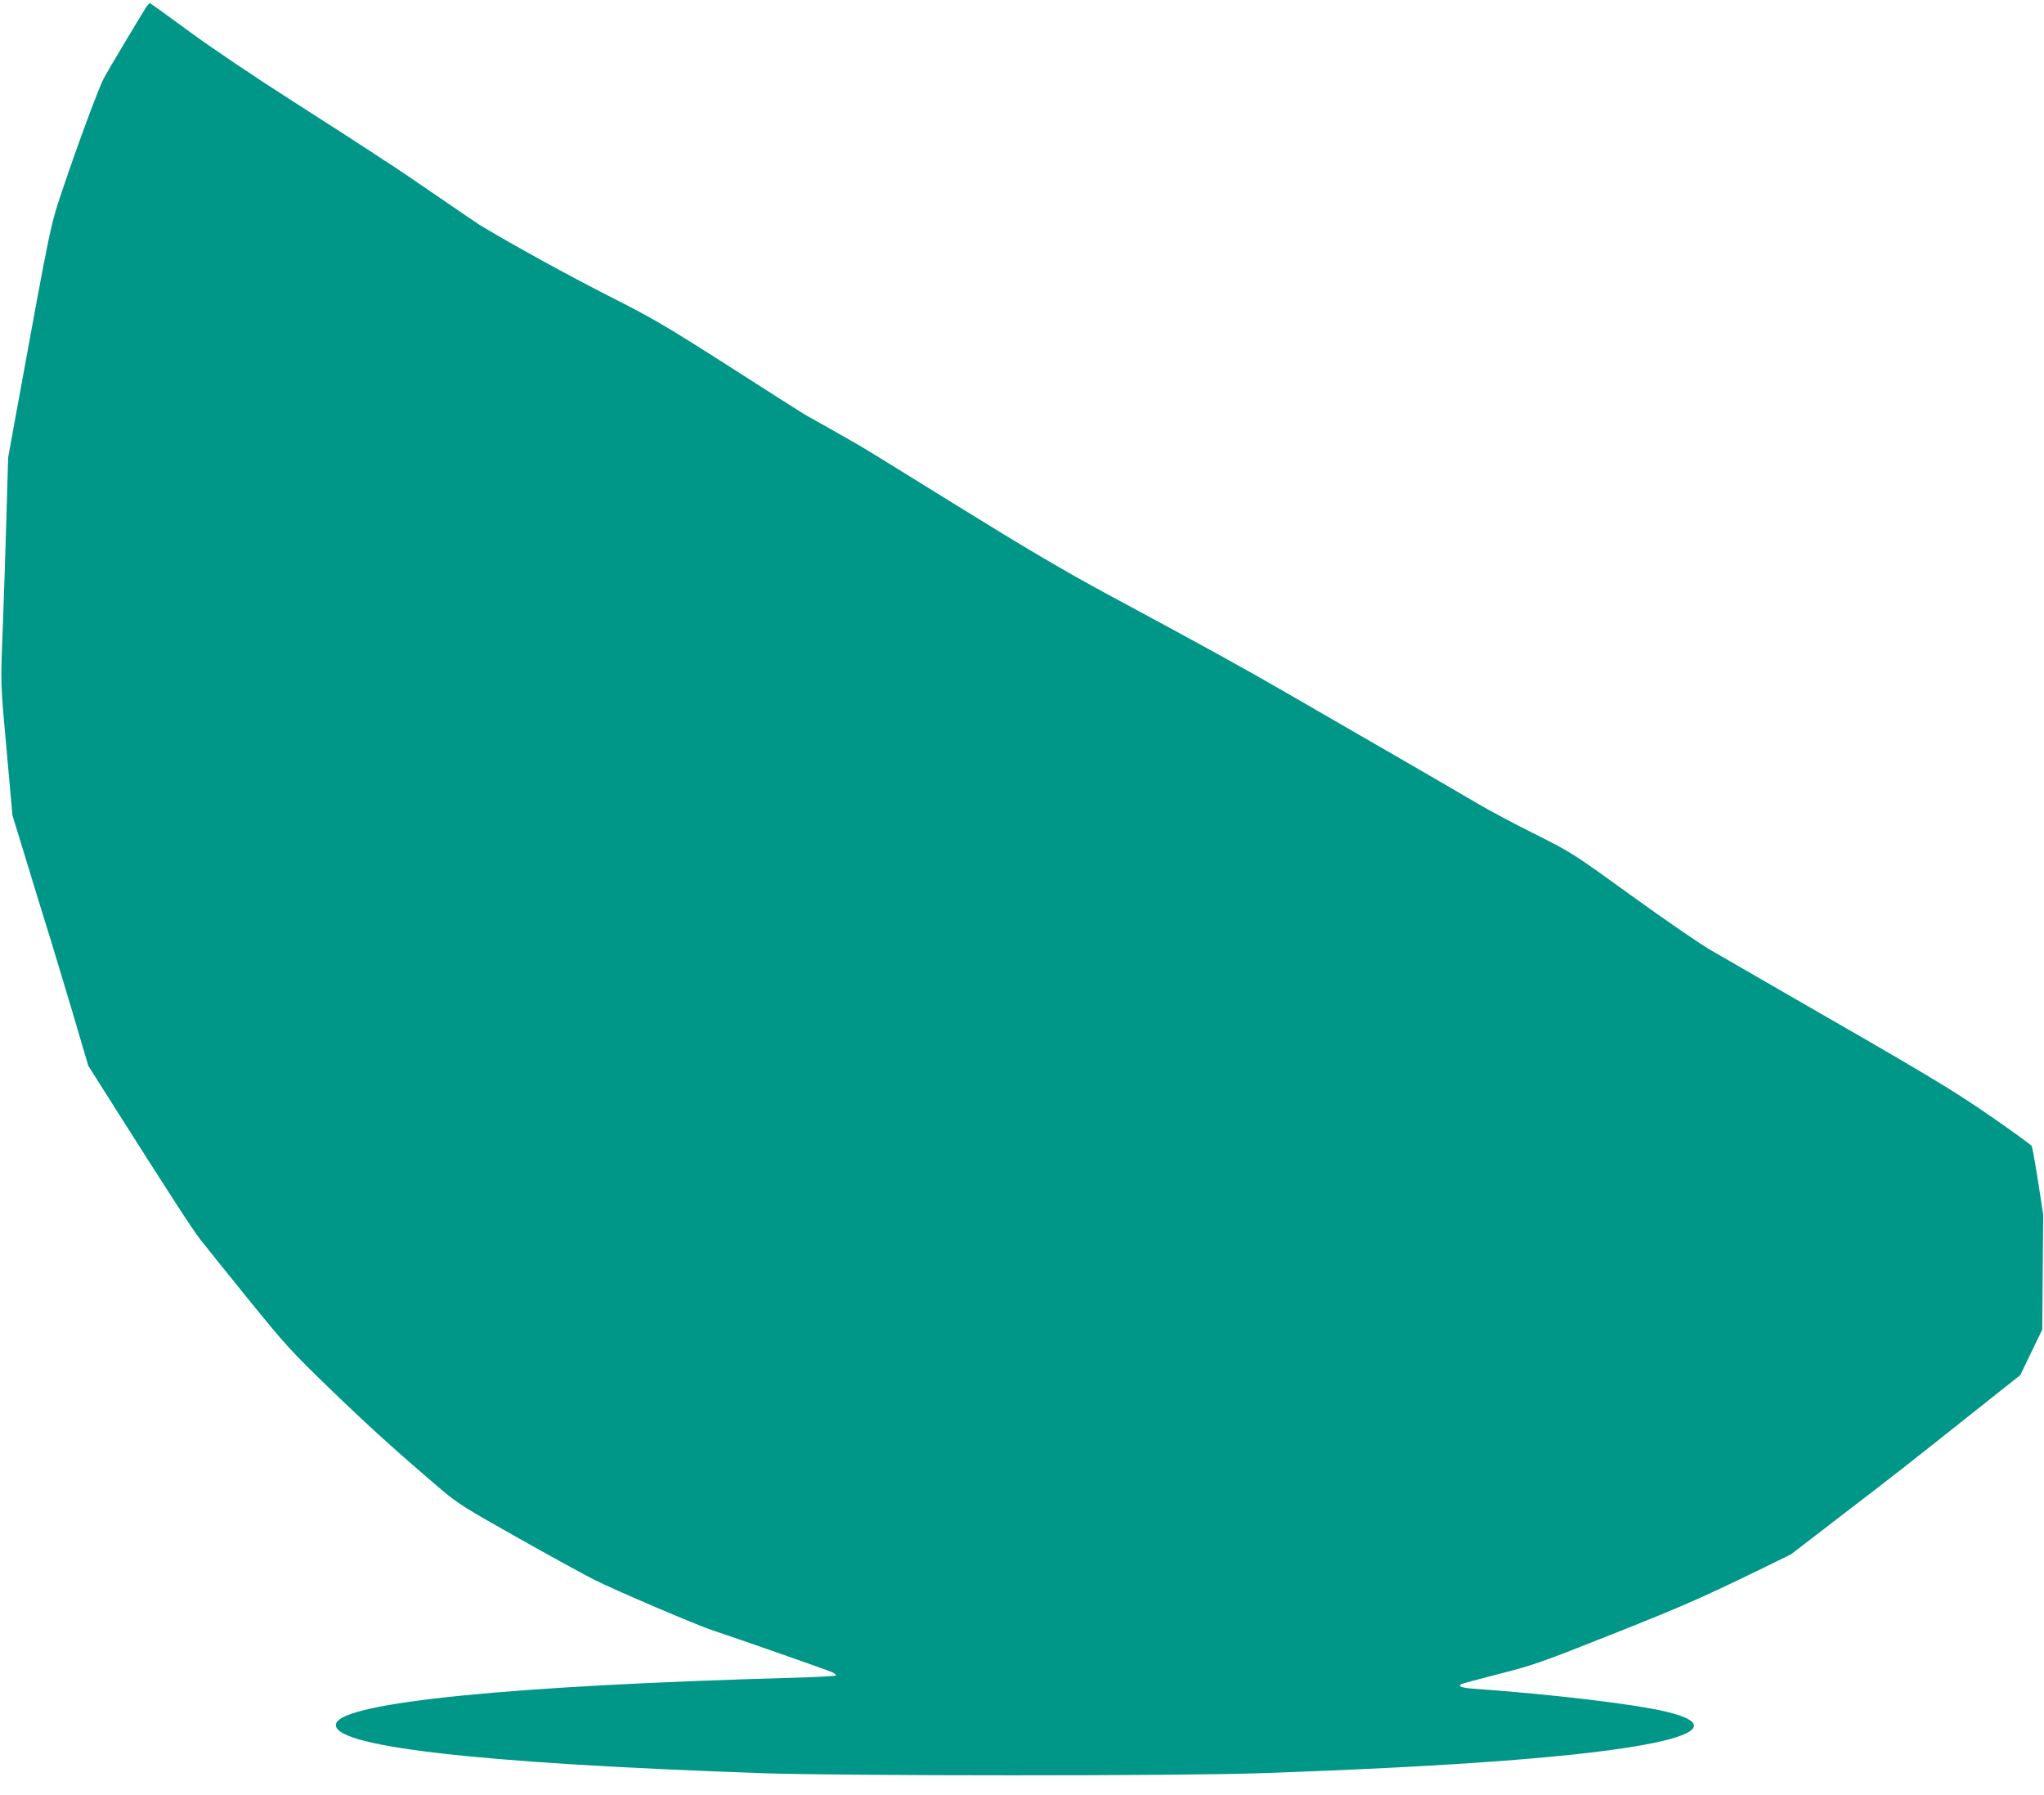
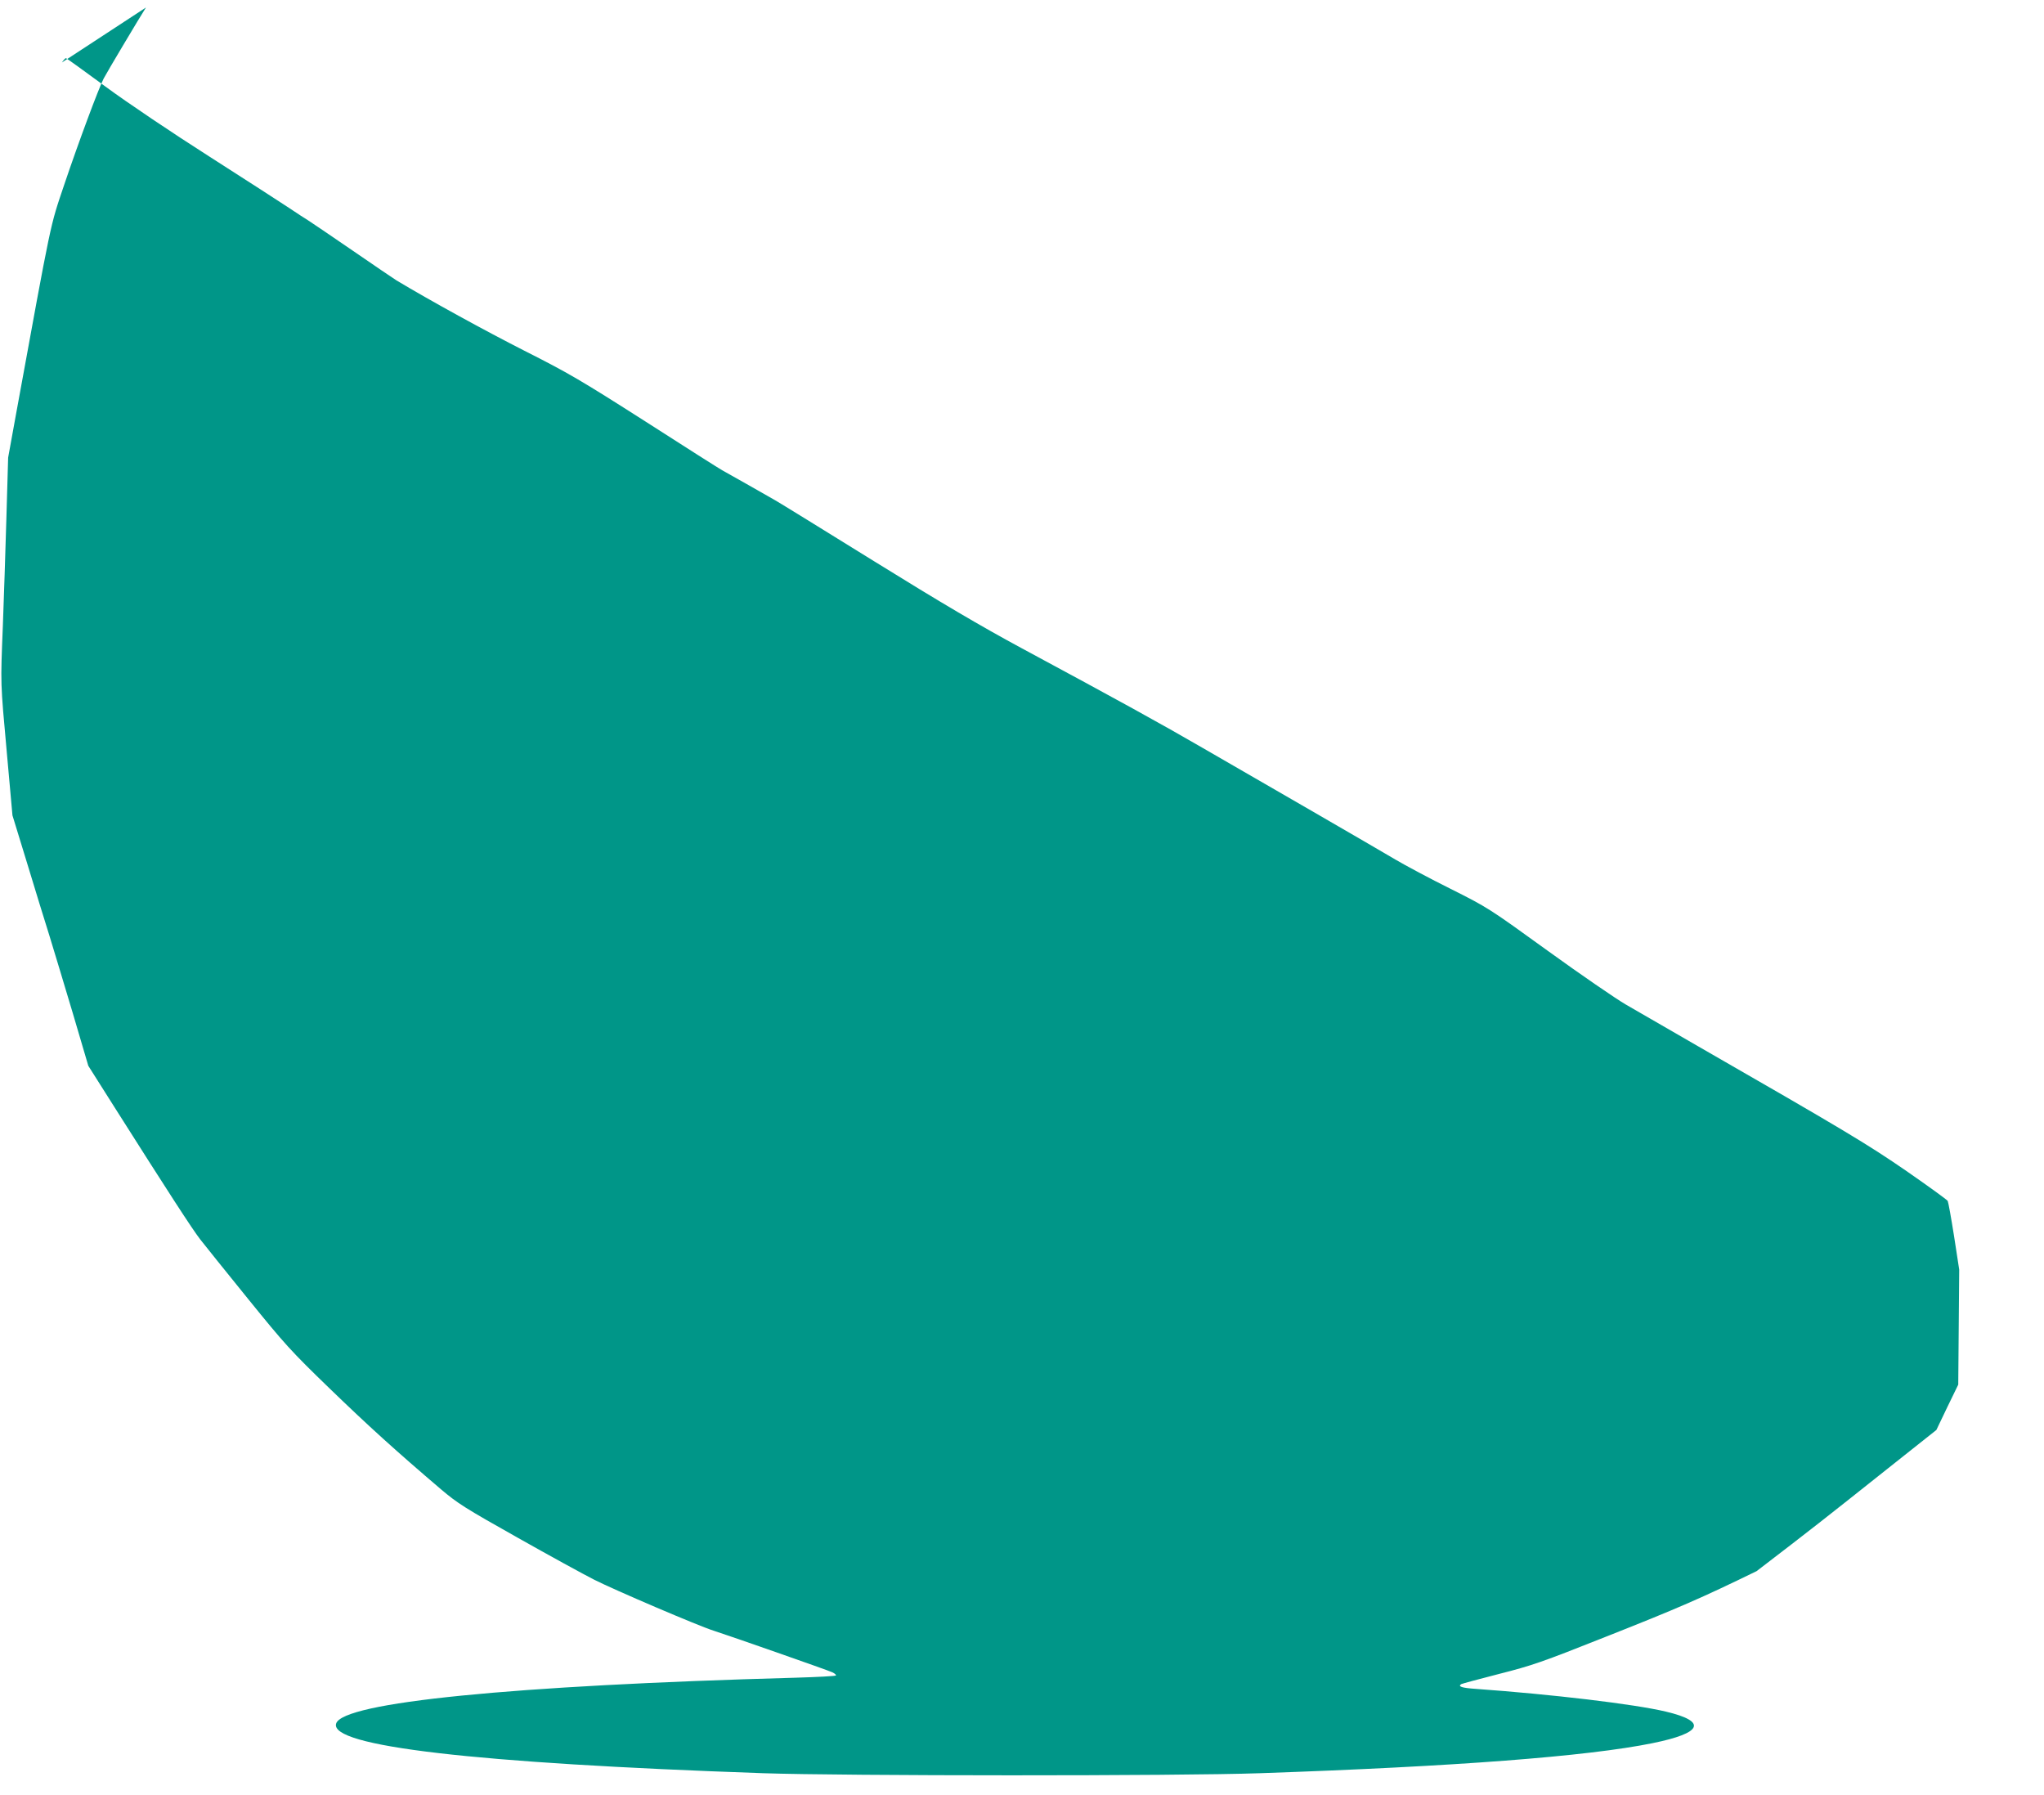
<svg xmlns="http://www.w3.org/2000/svg" version="1.0" width="1280pt" height="1124pt" viewBox="0 0 1280 1124" preserveAspectRatio="xMidYMid meet">
  <g transform="translate(0,1124) scale(0.1,-0.1)" fill="#009688" stroke="none">
-     <path d="M914 11193 c-36 -56 -246 -408 -265 -445 -32 -63 -157 -398 -246 -662 -92 -273 -76 -200 -303 -1441 l-49 -270 -11 -380 c-6 -209 -16 -510 -22 -670 -15 -377 -16 -348 25 -800 l35 -390 92 -300 c50 -165 113 -370 140 -455 26 -85 92 -303 146 -484 l97 -329 162 -256 c339 -535 490 -768 539 -831 28 -36 163 -204 300 -373 231 -285 267 -325 510 -560 245 -237 420 -395 697 -631 105 -89 151 -118 480 -303 200 -113 416 -231 479 -263 124 -63 659 -292 750 -320 97 -31 714 -247 742 -260 15 -7 25 -16 23 -20 -3 -4 -116 -10 -252 -14 -1781 -49 -2836 -154 -2878 -287 -45 -142 863 -248 2675 -311 496 -17 2603 -18 3110 0 1221 42 2050 105 2458 188 315 64 345 136 83 198 -198 47 -713 108 -1189 142 -88 6 -115 15 -91 30 6 3 113 32 238 64 205 52 266 73 661 230 461 182 605 245 950 413 l215 105 311 239 c355 272 416 320 826 646 l300 238 68 142 69 142 3 360 3 360 -32 208 c-18 114 -36 214 -40 222 -5 8 -121 92 -258 187 -247 170 -389 255 -1315 787 -184 106 -384 222 -445 257 -60 35 -279 185 -485 334 -372 269 -377 272 -610 389 -129 64 -284 147 -345 183 -60 36 -299 174 -530 308 -231 133 -536 309 -677 391 -264 153 -522 295 -1133 624 -256 138 -504 284 -925 545 -316 196 -595 368 -620 382 -64 37 -299 170 -332 188 -15 8 -231 145 -480 305 -409 261 -483 304 -758 443 -244 124 -589 313 -802 441 -15 9 -138 93 -275 187 -136 93 -262 179 -280 190 -17 10 -69 44 -115 75 -46 31 -270 175 -498 321 -237 151 -518 340 -655 441 -132 97 -243 177 -246 177 -4 0 -15 -12 -25 -27z" />
+     <path d="M914 11193 c-36 -56 -246 -408 -265 -445 -32 -63 -157 -398 -246 -662 -92 -273 -76 -200 -303 -1441 l-49 -270 -11 -380 c-6 -209 -16 -510 -22 -670 -15 -377 -16 -348 25 -800 l35 -390 92 -300 c50 -165 113 -370 140 -455 26 -85 92 -303 146 -484 l97 -329 162 -256 c339 -535 490 -768 539 -831 28 -36 163 -204 300 -373 231 -285 267 -325 510 -560 245 -237 420 -395 697 -631 105 -89 151 -118 480 -303 200 -113 416 -231 479 -263 124 -63 659 -292 750 -320 97 -31 714 -247 742 -260 15 -7 25 -16 23 -20 -3 -4 -116 -10 -252 -14 -1781 -49 -2836 -154 -2878 -287 -45 -142 863 -248 2675 -311 496 -17 2603 -18 3110 0 1221 42 2050 105 2458 188 315 64 345 136 83 198 -198 47 -713 108 -1189 142 -88 6 -115 15 -91 30 6 3 113 32 238 64 205 52 266 73 661 230 461 182 605 245 950 413 c355 272 416 320 826 646 l300 238 68 142 69 142 3 360 3 360 -32 208 c-18 114 -36 214 -40 222 -5 8 -121 92 -258 187 -247 170 -389 255 -1315 787 -184 106 -384 222 -445 257 -60 35 -279 185 -485 334 -372 269 -377 272 -610 389 -129 64 -284 147 -345 183 -60 36 -299 174 -530 308 -231 133 -536 309 -677 391 -264 153 -522 295 -1133 624 -256 138 -504 284 -925 545 -316 196 -595 368 -620 382 -64 37 -299 170 -332 188 -15 8 -231 145 -480 305 -409 261 -483 304 -758 443 -244 124 -589 313 -802 441 -15 9 -138 93 -275 187 -136 93 -262 179 -280 190 -17 10 -69 44 -115 75 -46 31 -270 175 -498 321 -237 151 -518 340 -655 441 -132 97 -243 177 -246 177 -4 0 -15 -12 -25 -27z" />
  </g>
</svg>